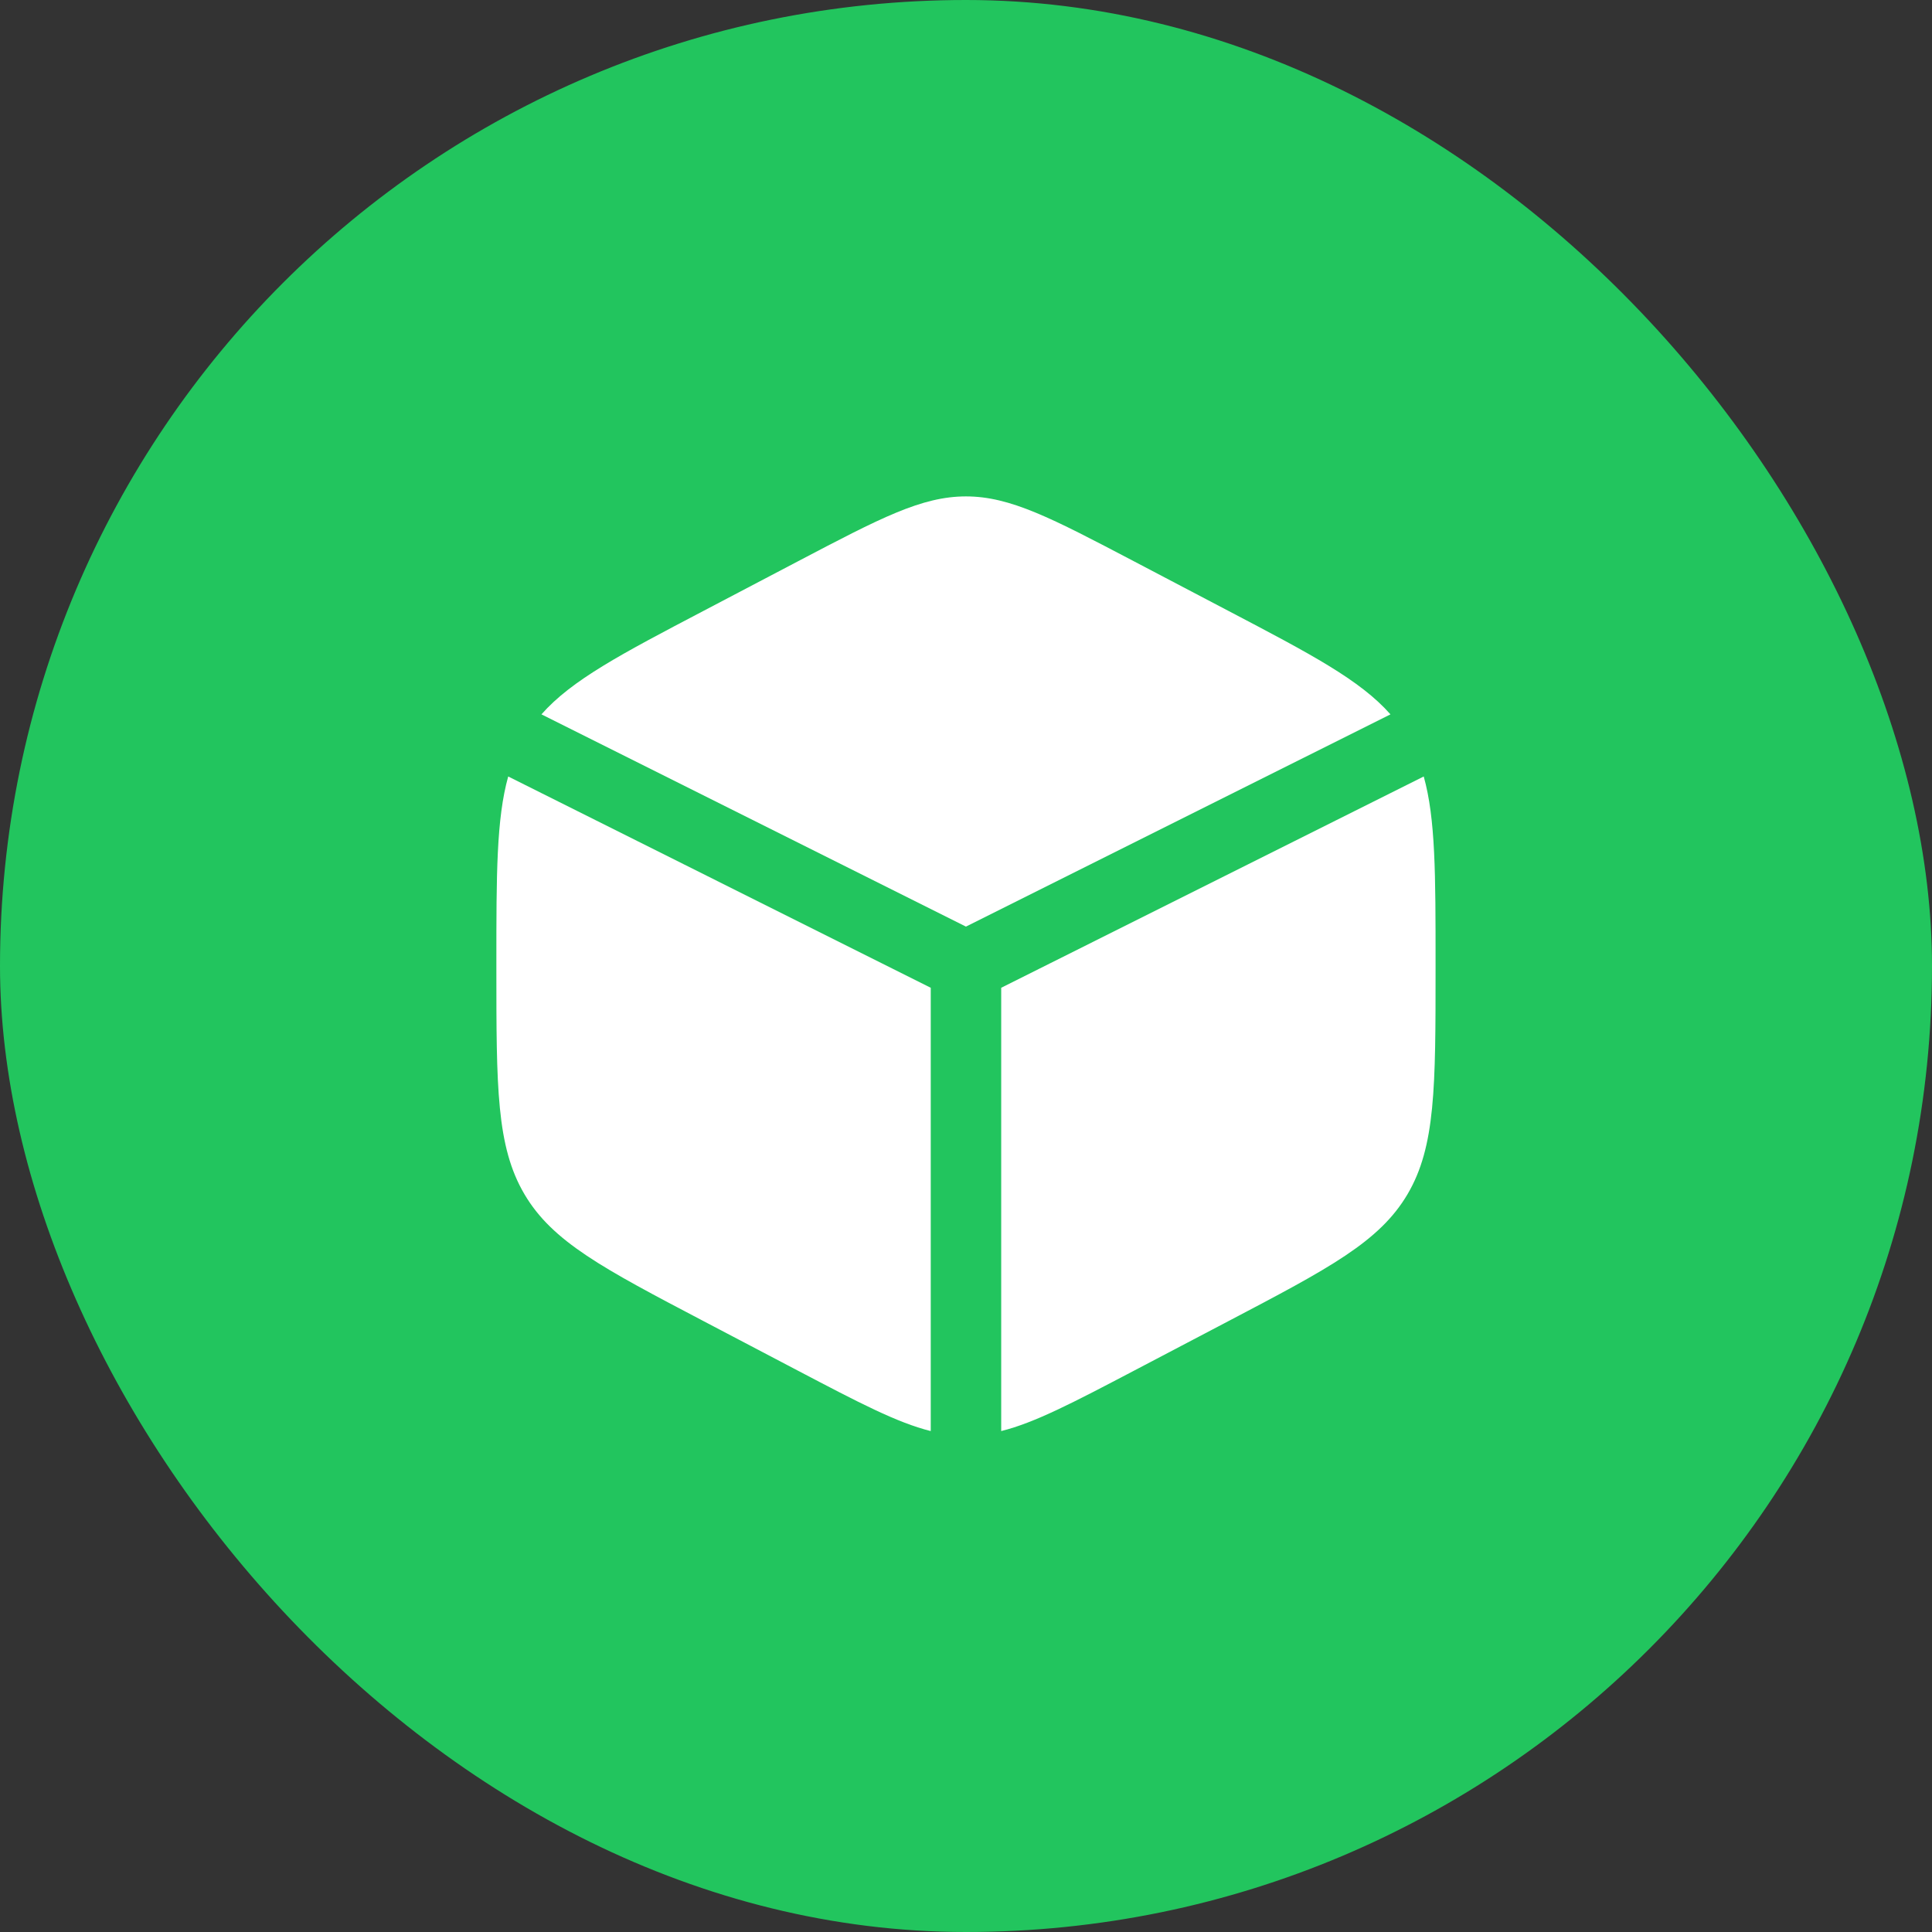
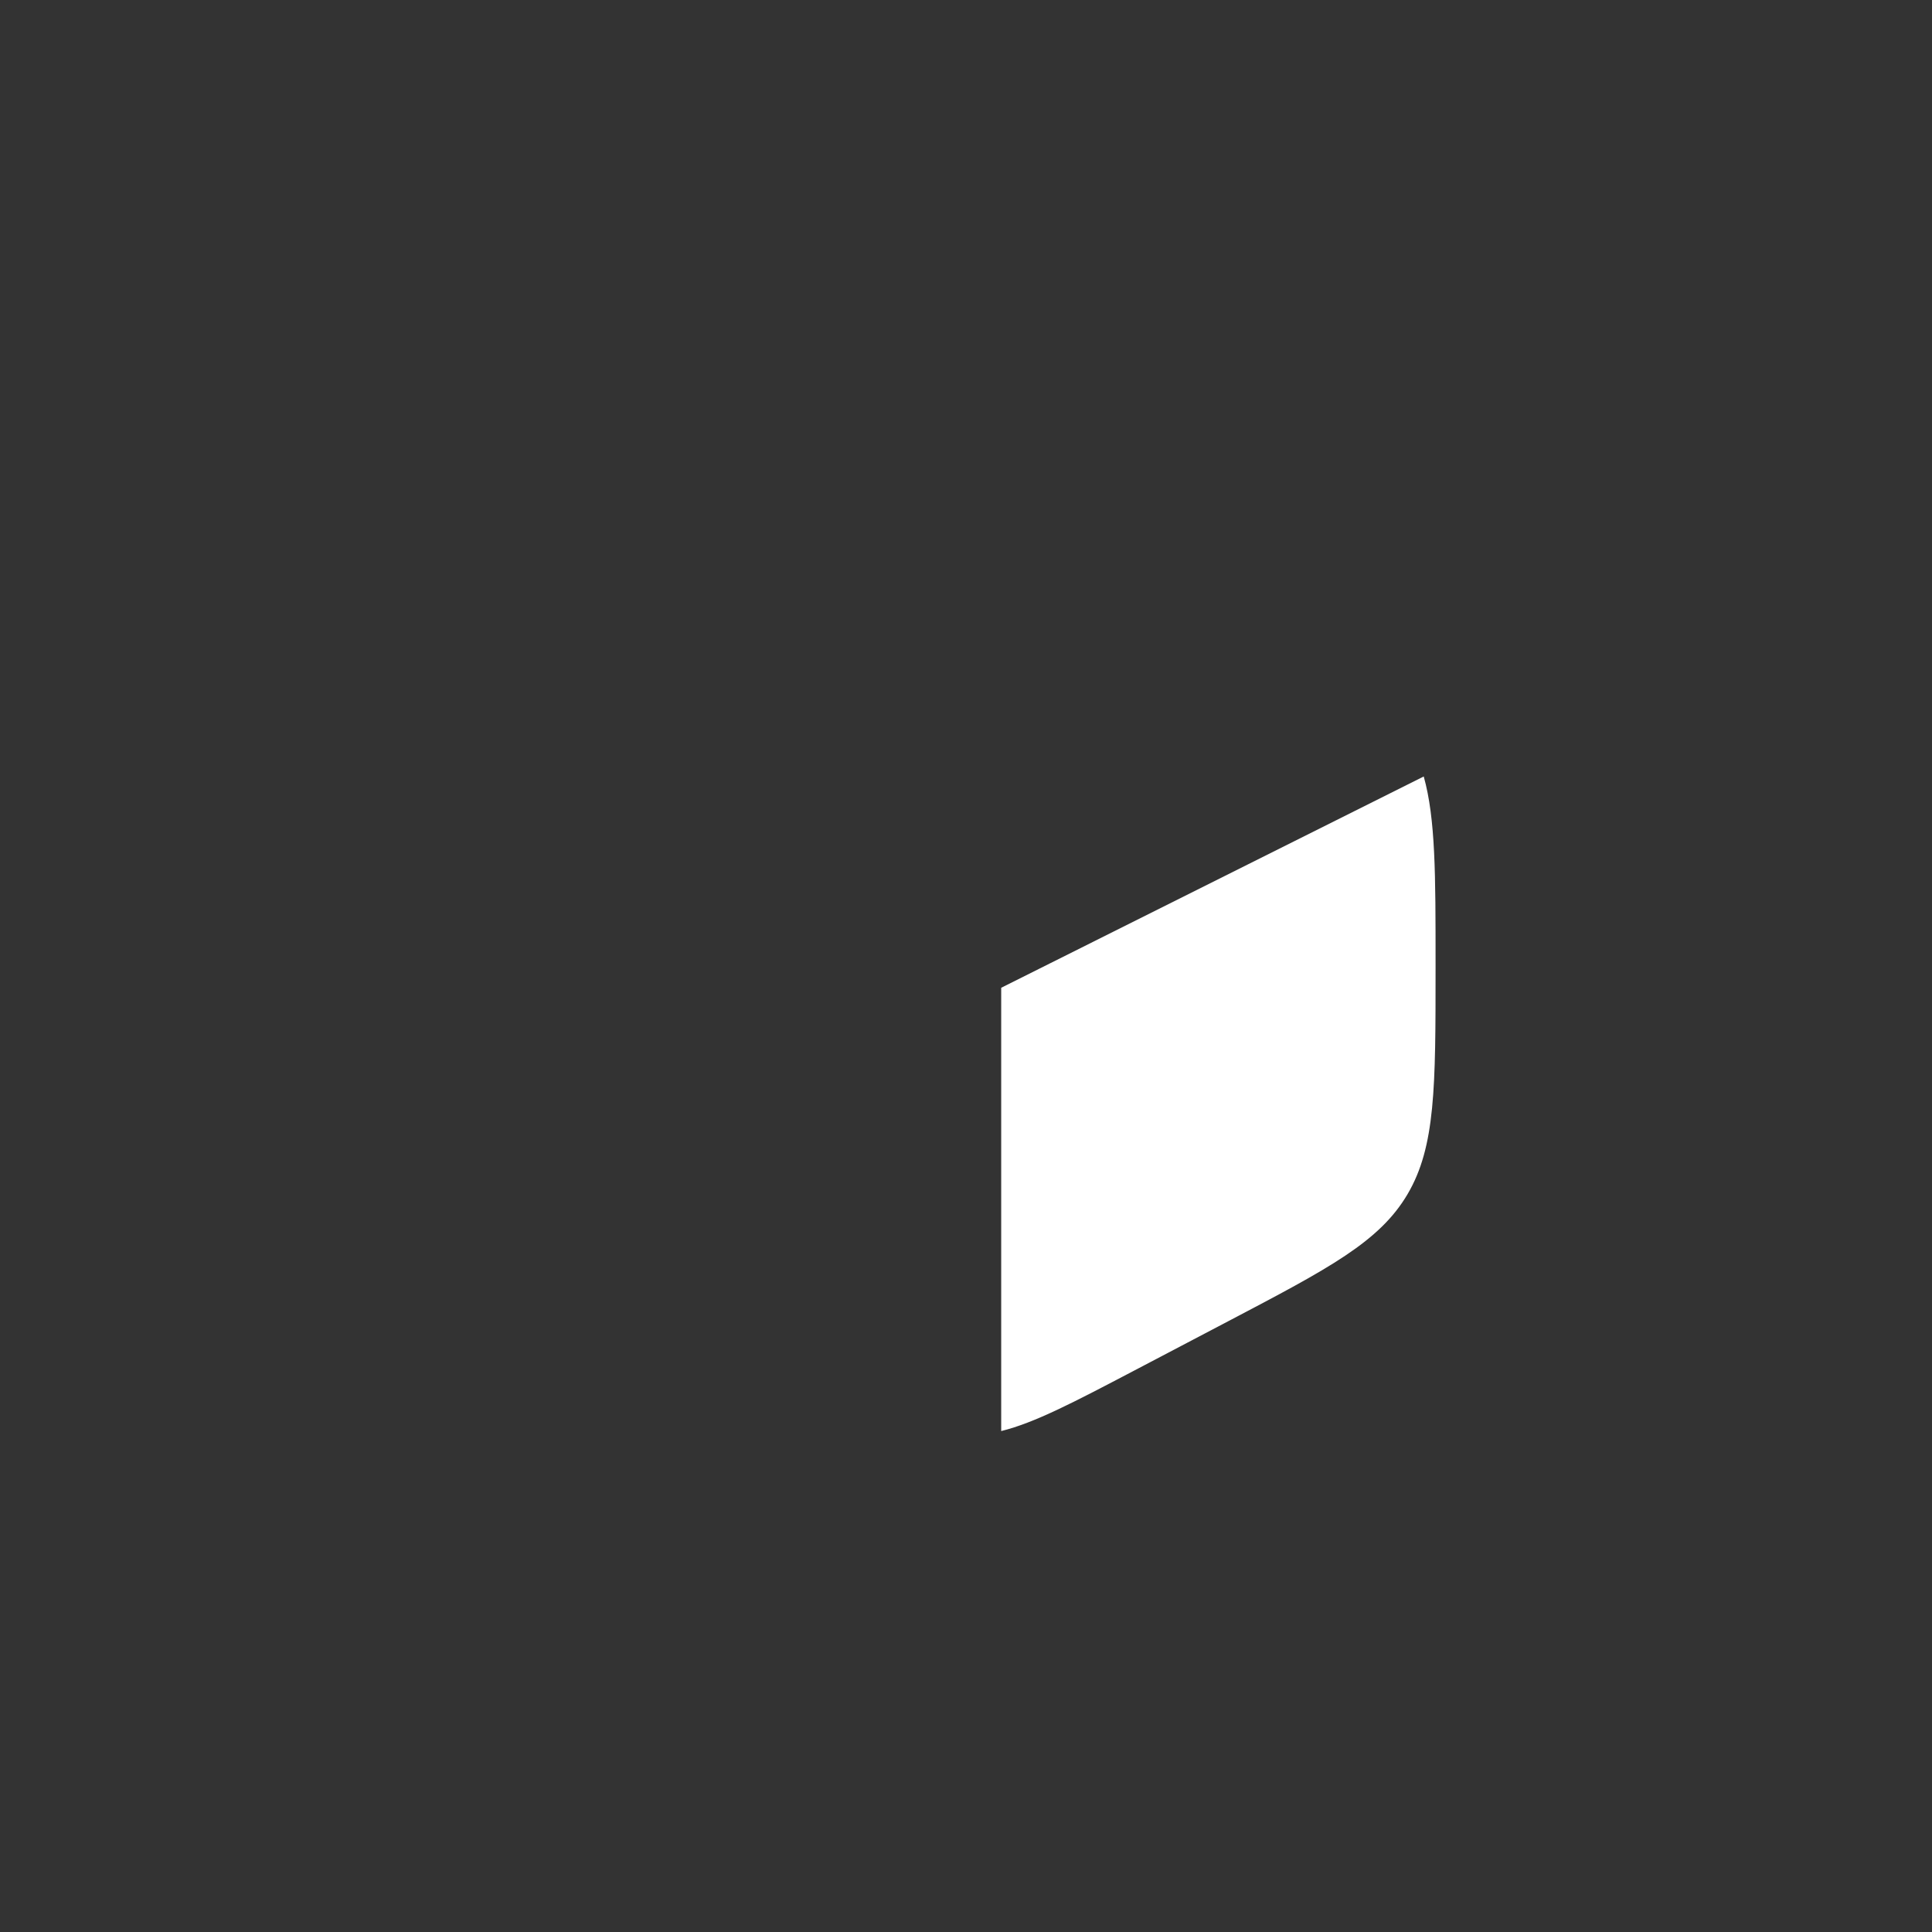
<svg xmlns="http://www.w3.org/2000/svg" width="64" height="64" viewBox="0 0 64 64" fill="none">
  <rect x="0" y="0" width="64" height="64" fill="#333333" stroke="none" />
-   <rect width="64" height="64" rx="32" fill="#22C55E" />
-   <path d="M40.675 20.227L37.564 18.594C34.833 17.161 33.467 16.444 31.998 16.444C30.529 16.444 29.164 17.161 26.433 18.594L23.322 20.227C20.563 21.674 18.941 22.526 17.936 23.664L31.998 30.695L46.061 23.664C45.056 22.526 43.434 21.674 40.675 20.227Z" fill="white" />
  <path d="M47.163 25.722L33.166 32.721V47.406C34.283 47.128 35.553 46.461 37.565 45.406L40.676 43.773C44.023 42.016 45.696 41.138 46.626 39.56C47.555 37.982 47.555 36.018 47.555 32.091V31.909C47.555 28.965 47.555 27.124 47.163 25.722Z" fill="white" />
-   <path d="M30.832 47.406V32.721L16.835 25.722C16.443 27.124 16.443 28.965 16.443 31.909V32.091C16.443 36.018 16.443 37.982 17.373 39.56C18.302 41.138 19.976 42.016 23.323 43.773L26.434 45.406C28.445 46.461 29.715 47.128 30.832 47.406Z" fill="white" />
</svg>